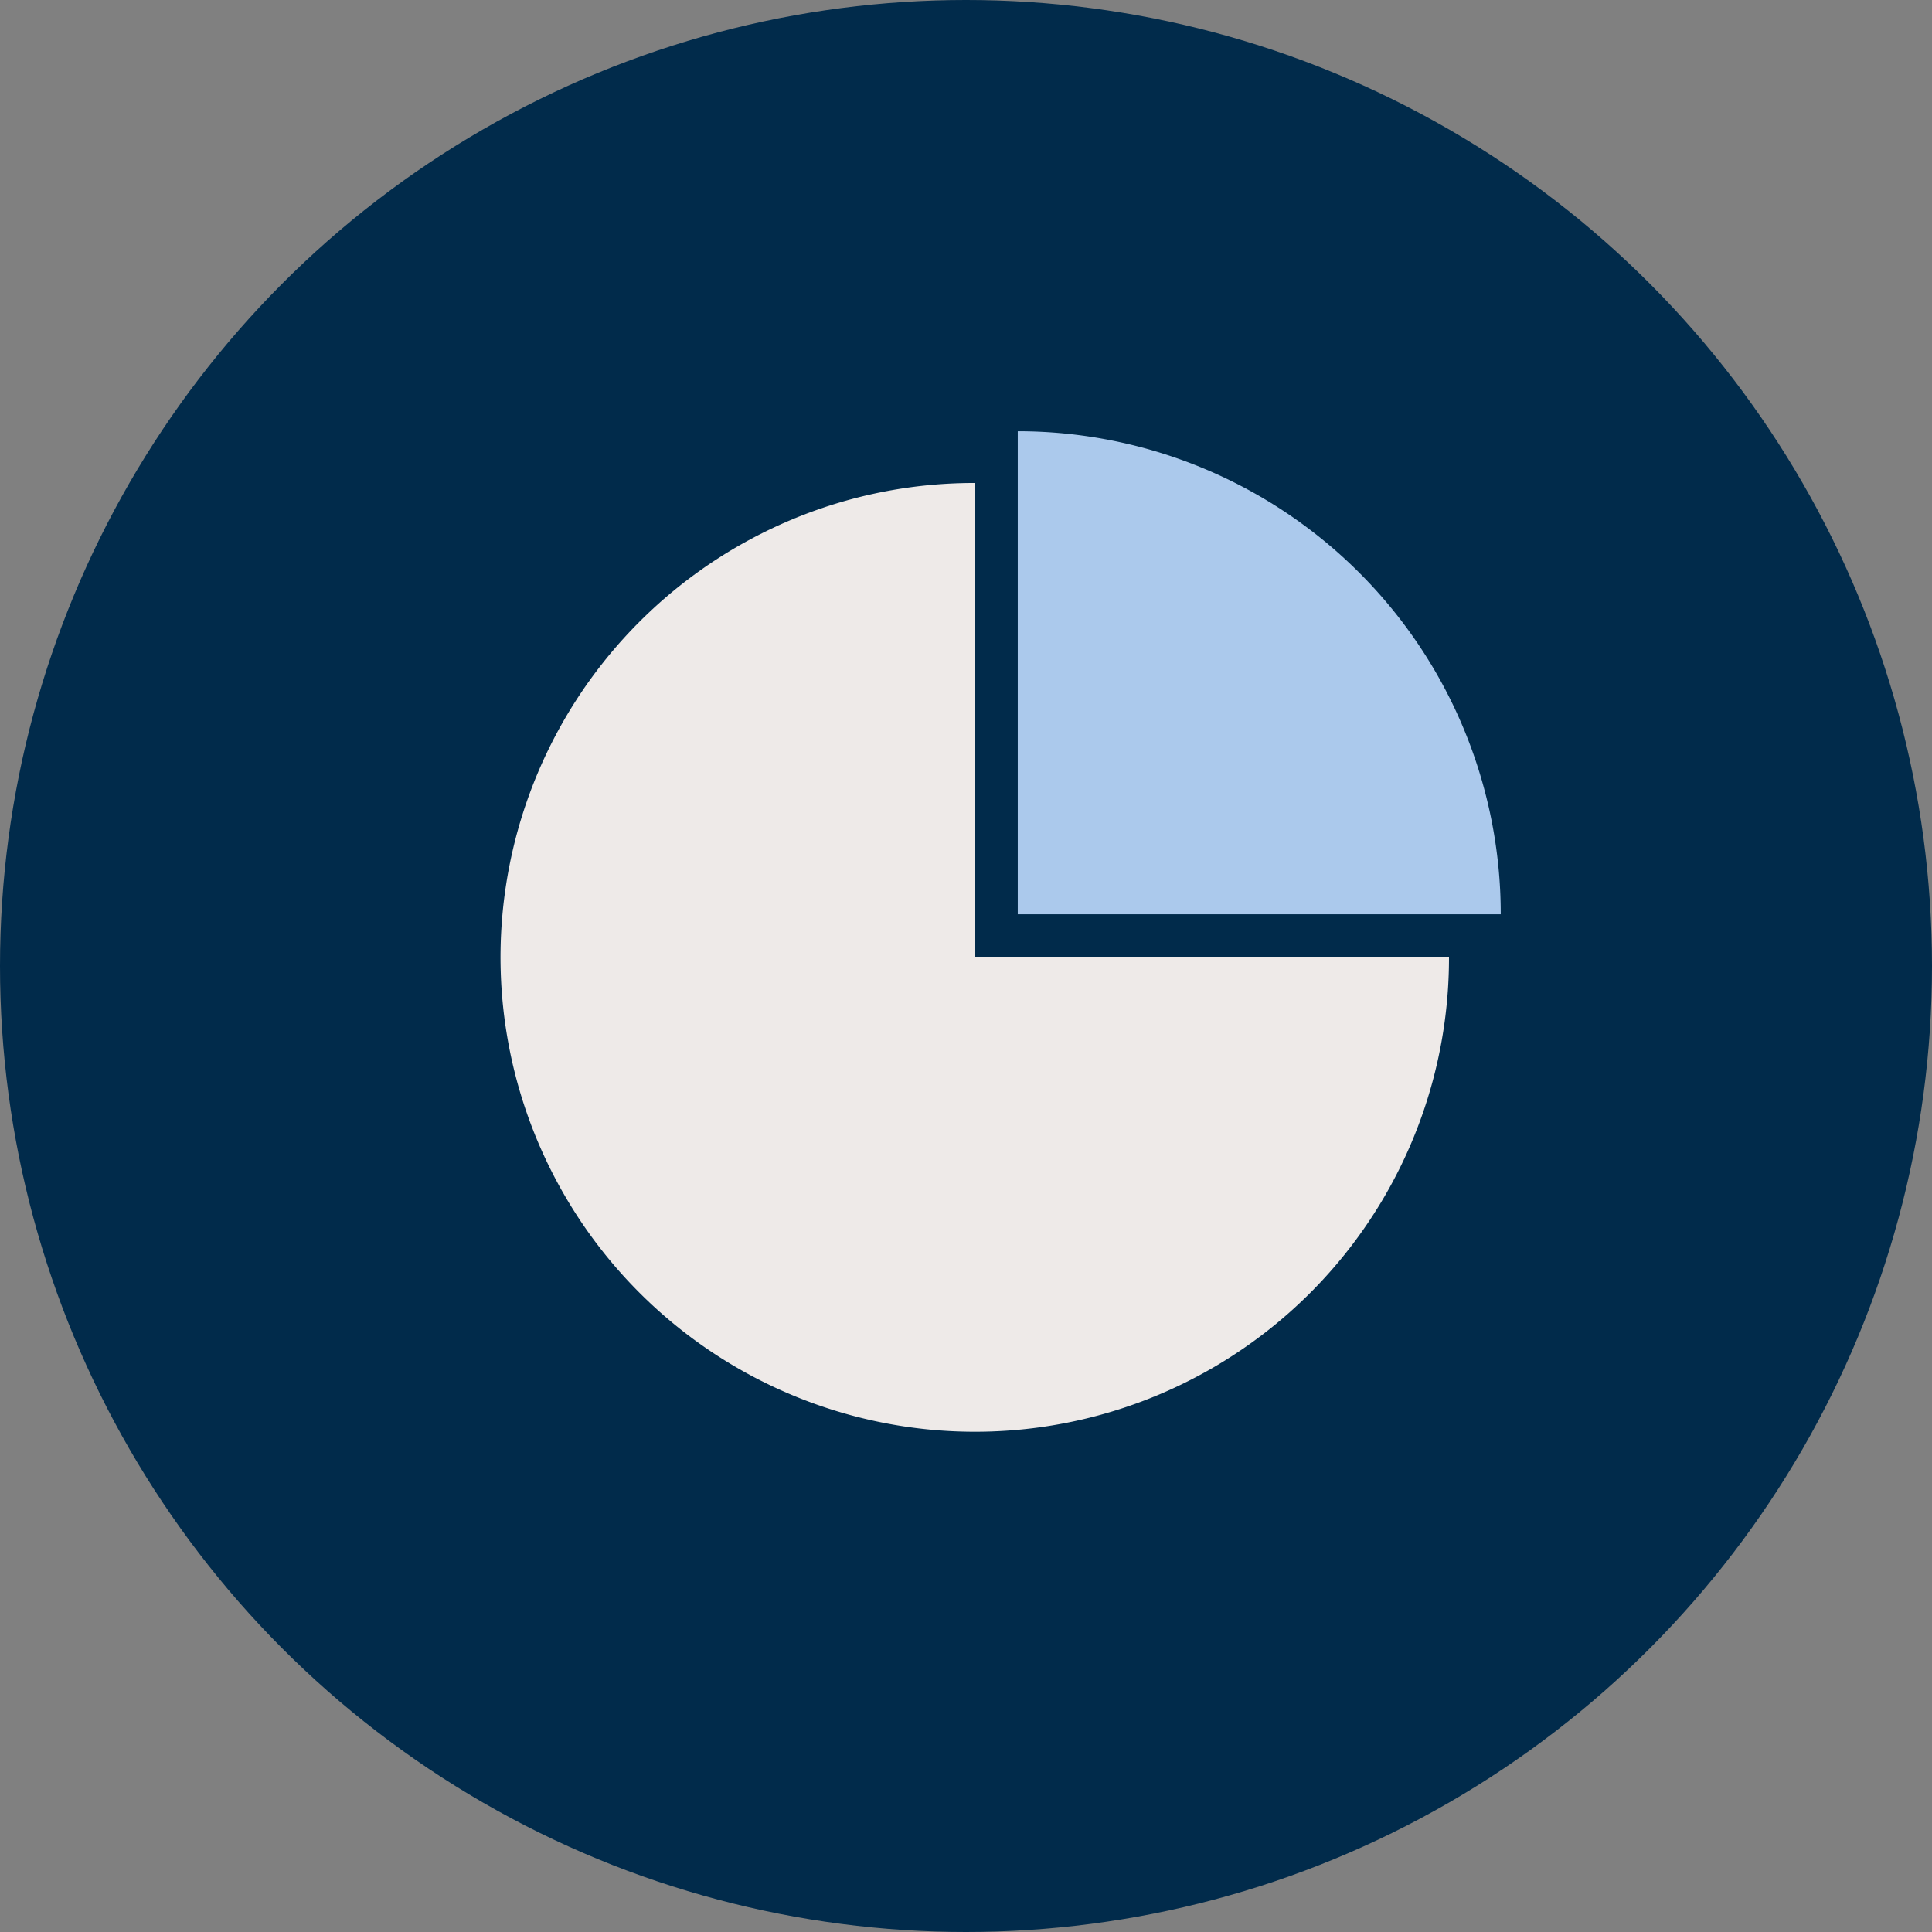
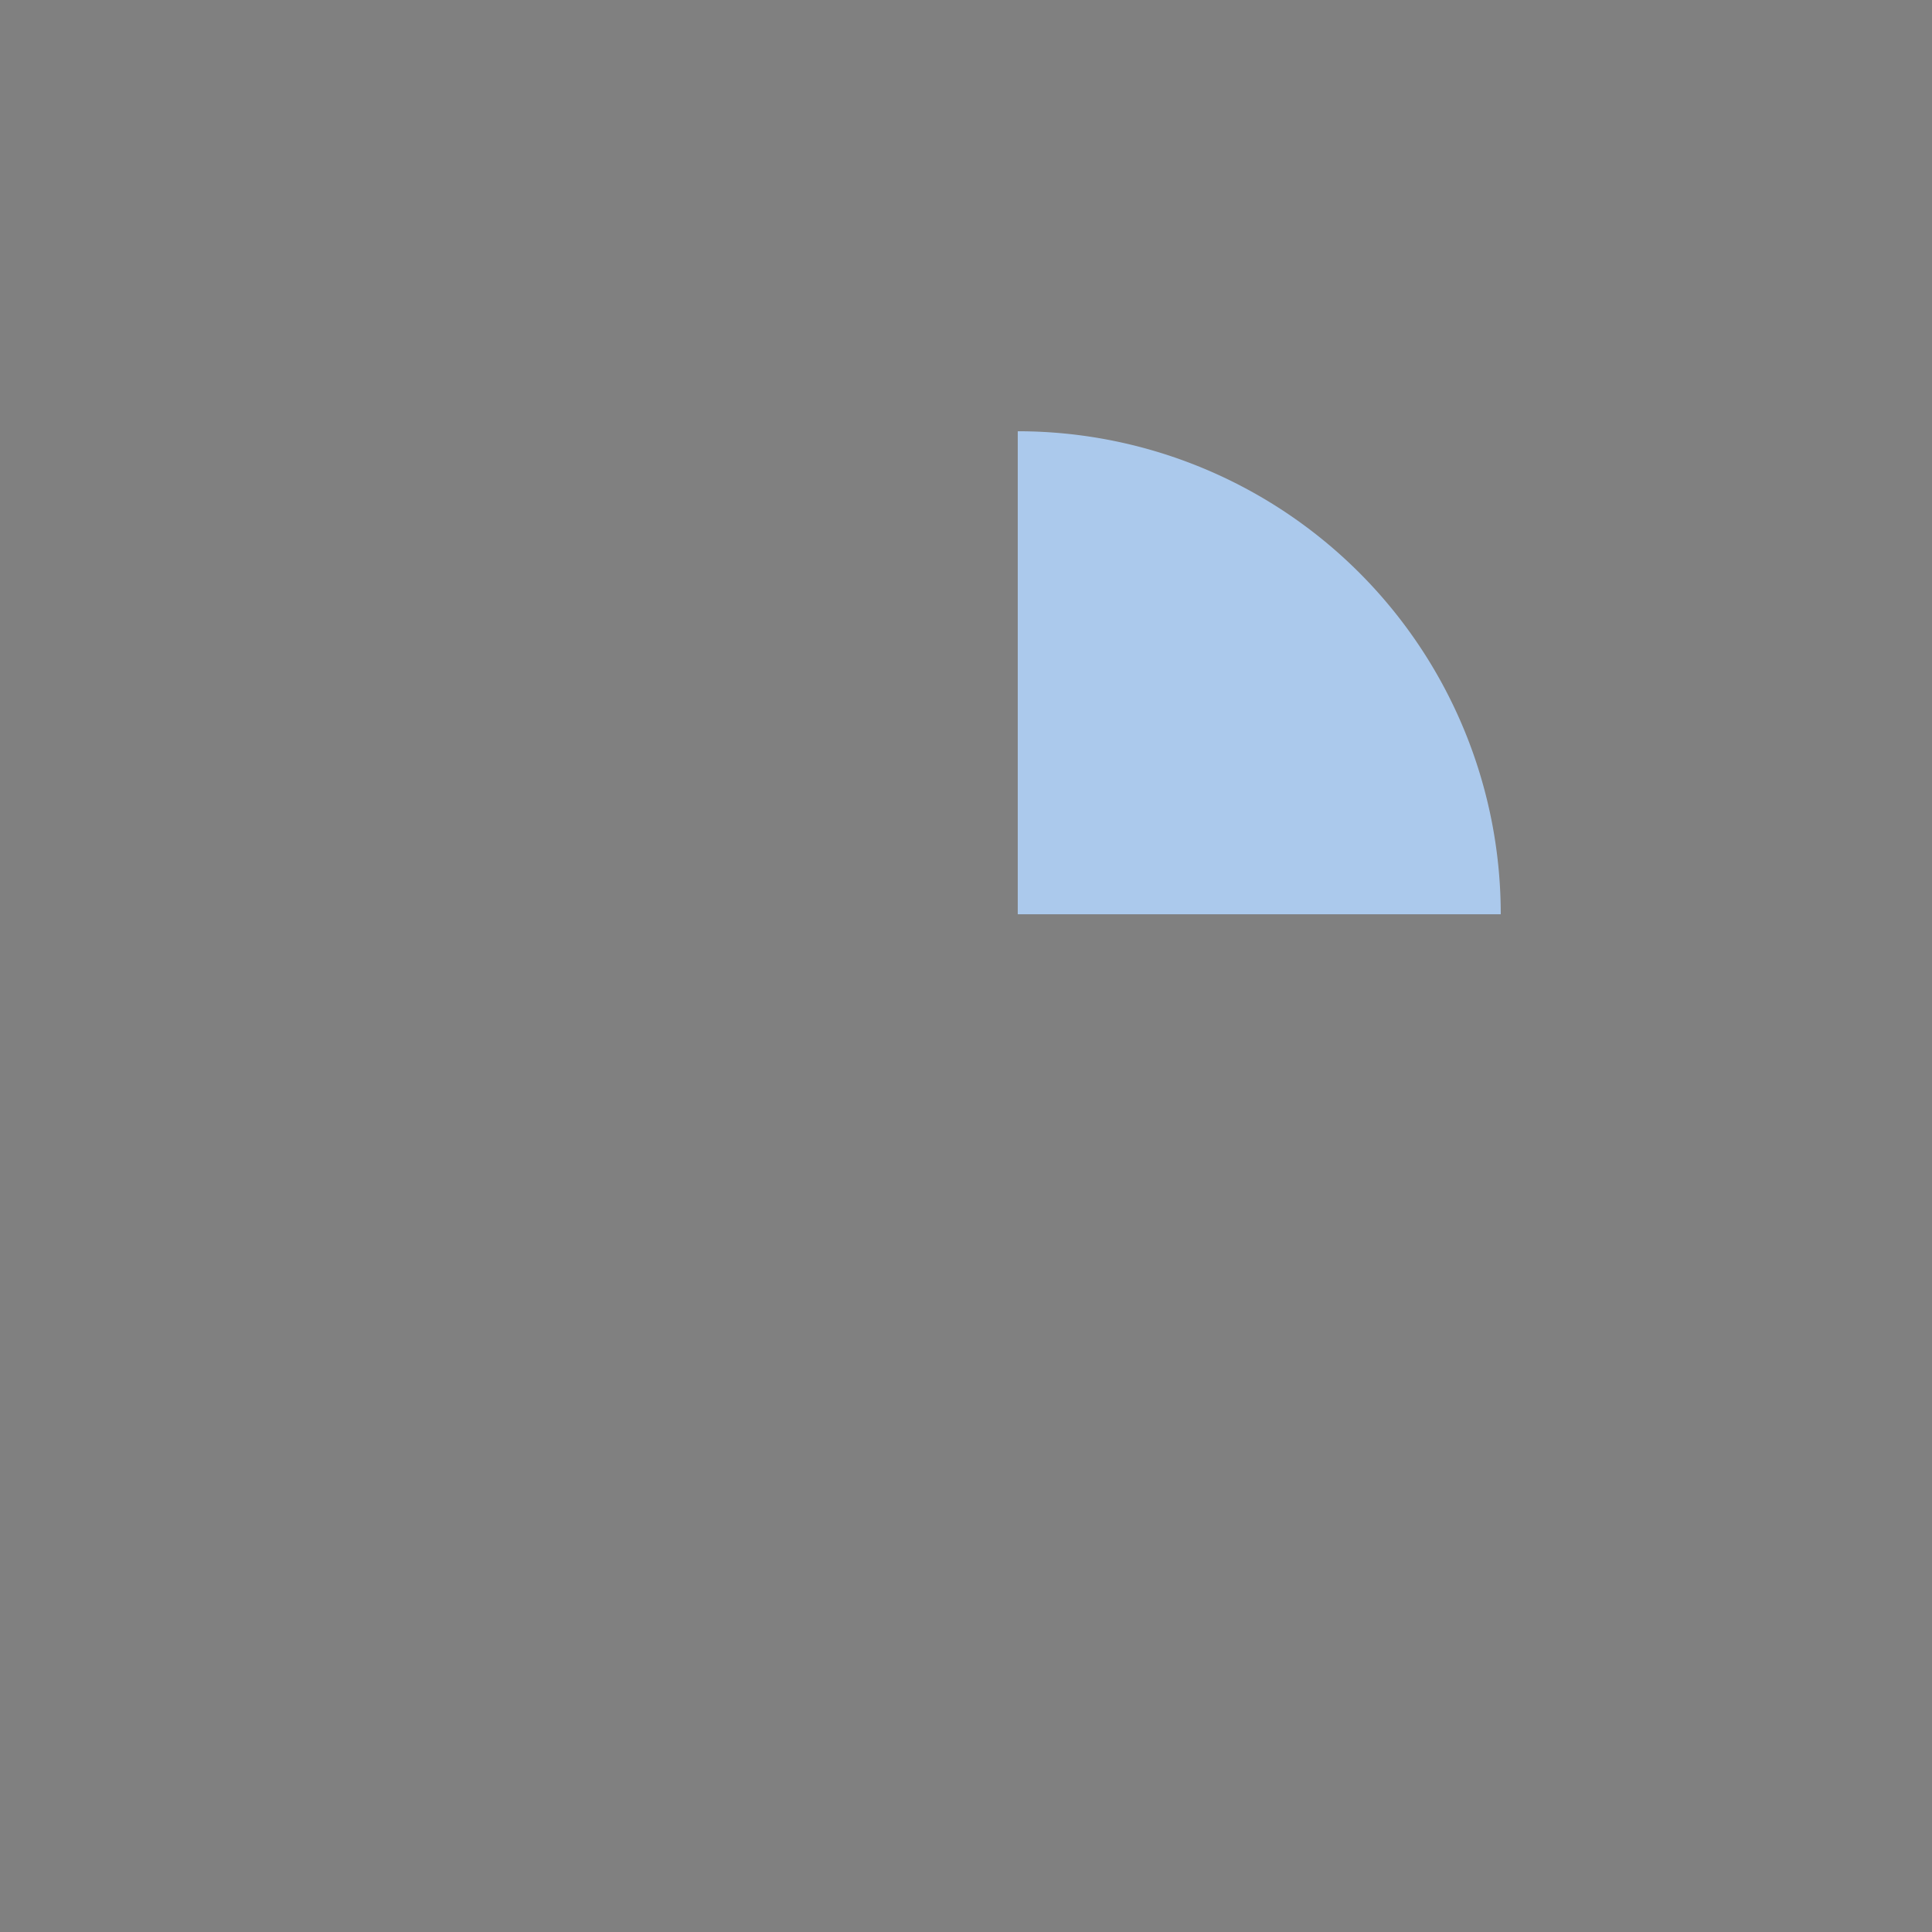
<svg xmlns="http://www.w3.org/2000/svg" width="112" height="112" viewBox="0 0 112 112">
  <rect x="0" y="0" width="112" height="112" fill="#808080" stroke="none" />
  <g id="Group_1394" data-name="Group 1394" transform="translate(-597 -1029)">
-     <circle id="Ellipse_20" data-name="Ellipse 20" cx="56" cy="56" r="56" transform="translate(597 1029)" fill="#012b4b" />
    <g id="Group_1392" data-name="Group 1392" transform="translate(625.989 1054.035)">
-       <path id="Subtraction_189" data-name="Subtraction 189" d="M27.5,55A27.507,27.507,0,0,1,16.8,2.162,27.333,27.333,0,0,1,27.5,0V27.5H55A27.476,27.476,0,0,1,27.5,55Z" transform="translate(0.011 2.965)" fill="#eeeae8" />
      <path id="Intersection_1" data-name="Intersection 1" d="M0,28V0A28,28,0,0,1,28,28Z" transform="translate(30.011 -0.035)" fill="#abc9ec" />
    </g>
  </g>
</svg>